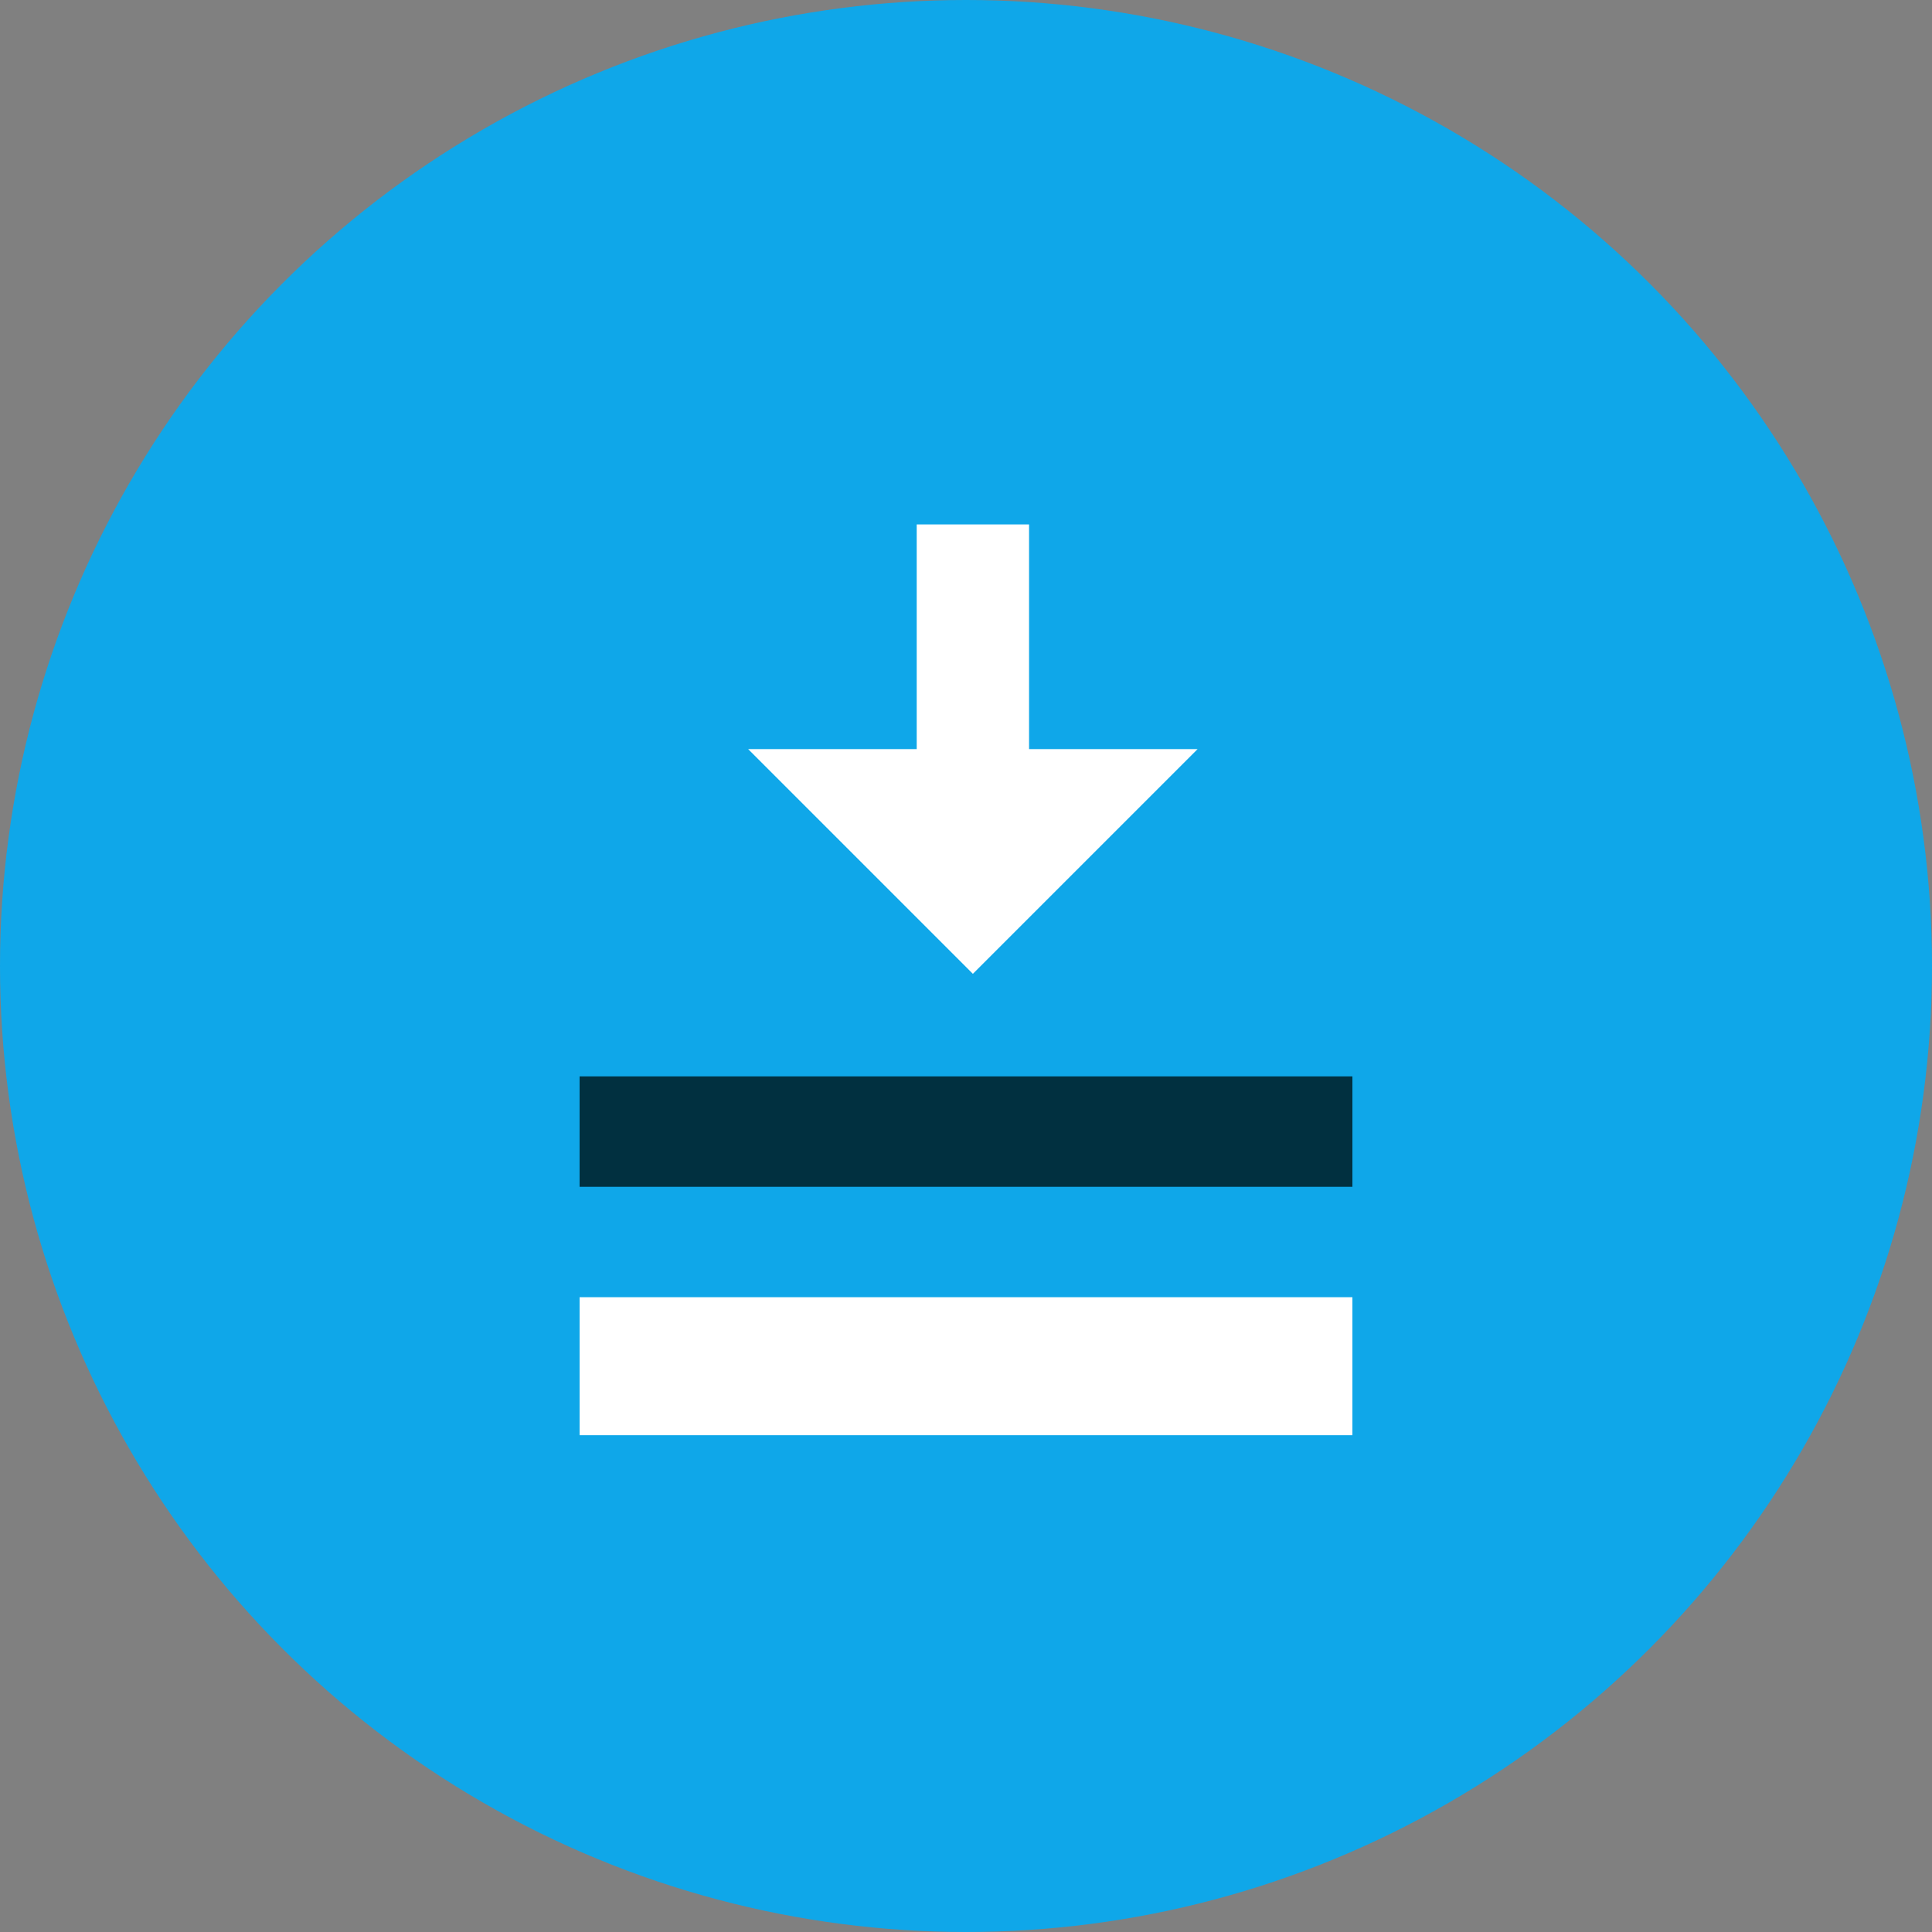
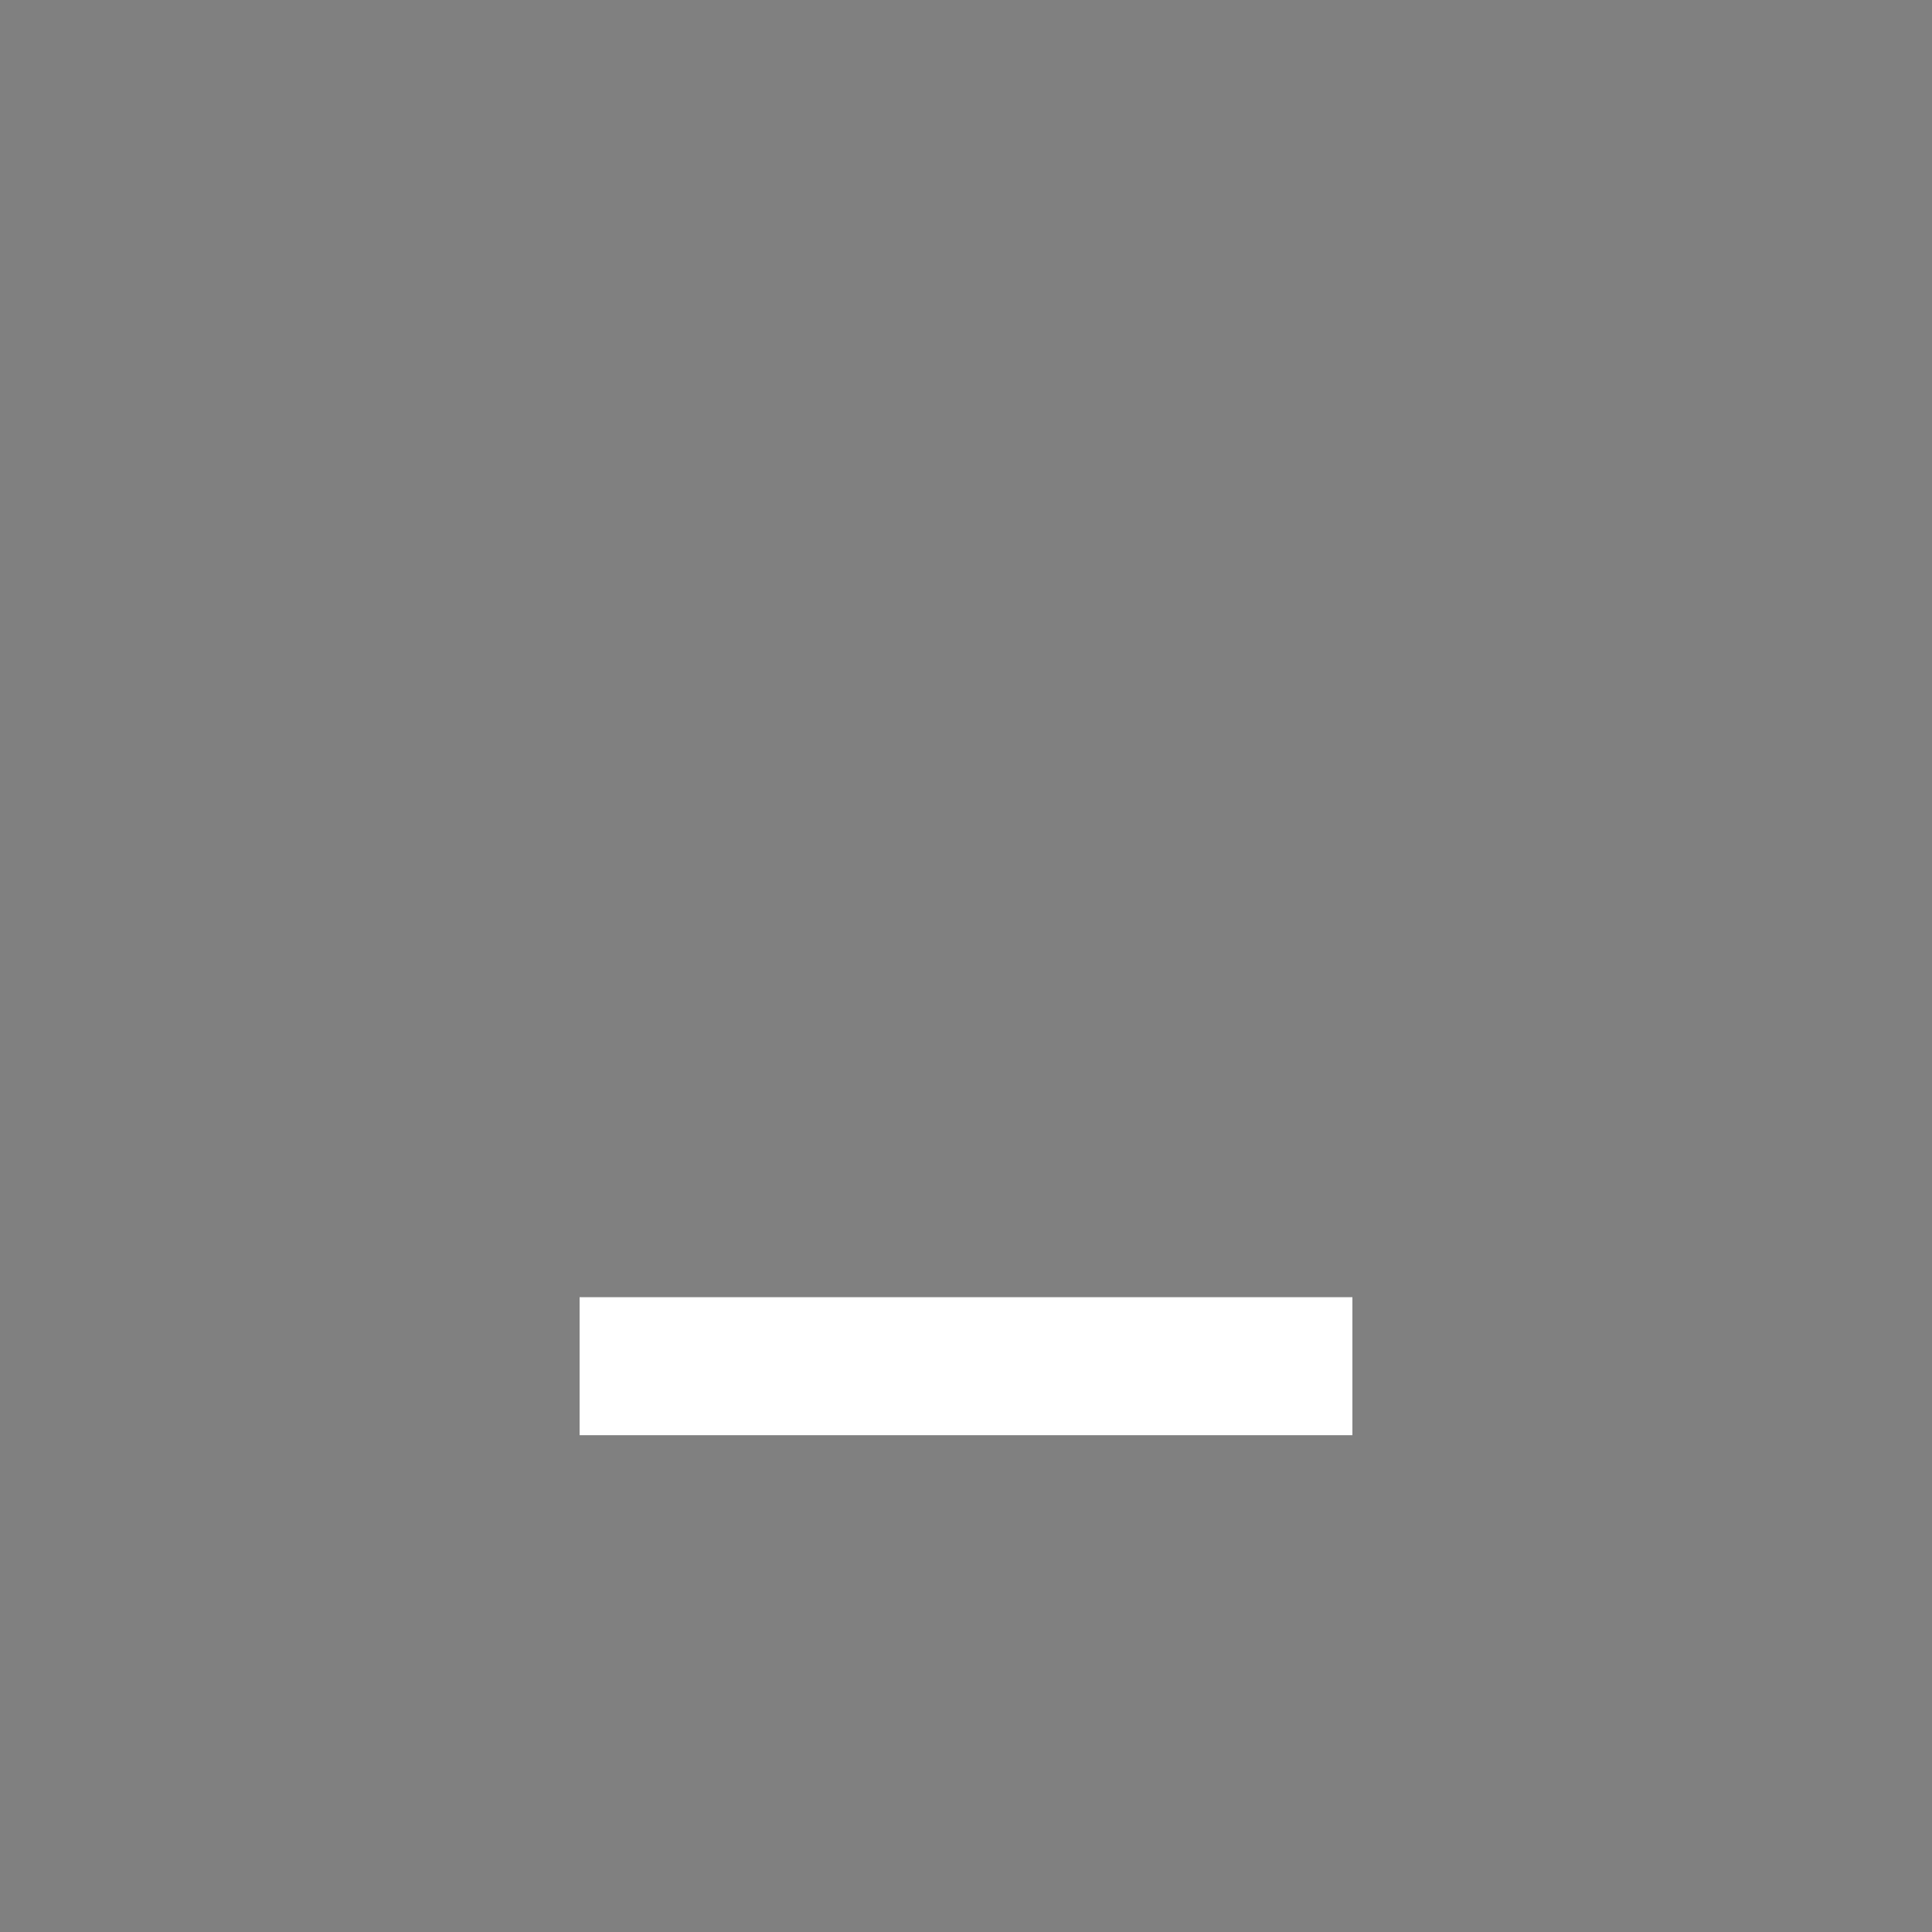
<svg xmlns="http://www.w3.org/2000/svg" width="70" height="70" viewBox="0 0 70 70">
  <rect x="0" y="0" width="70" height="70" fill="#808080" stroke="none" />
  <g transform="translate(-935 -1088)">
-     <circle cx="35" cy="35" r="35" transform="translate(935 1088)" fill="#0fa7e9" />
-     <path d="M972.285 1115.142V1107h-4.071v8.142h-6.107l8.142 8.142 8.142-8.142z" fill="#fff" />
-     <path fill="#013040" d="M956 1127h28v4h-28z" />
    <path fill="#fff" d="M956 1135h28v5h-28z" />
  </g>
</svg>